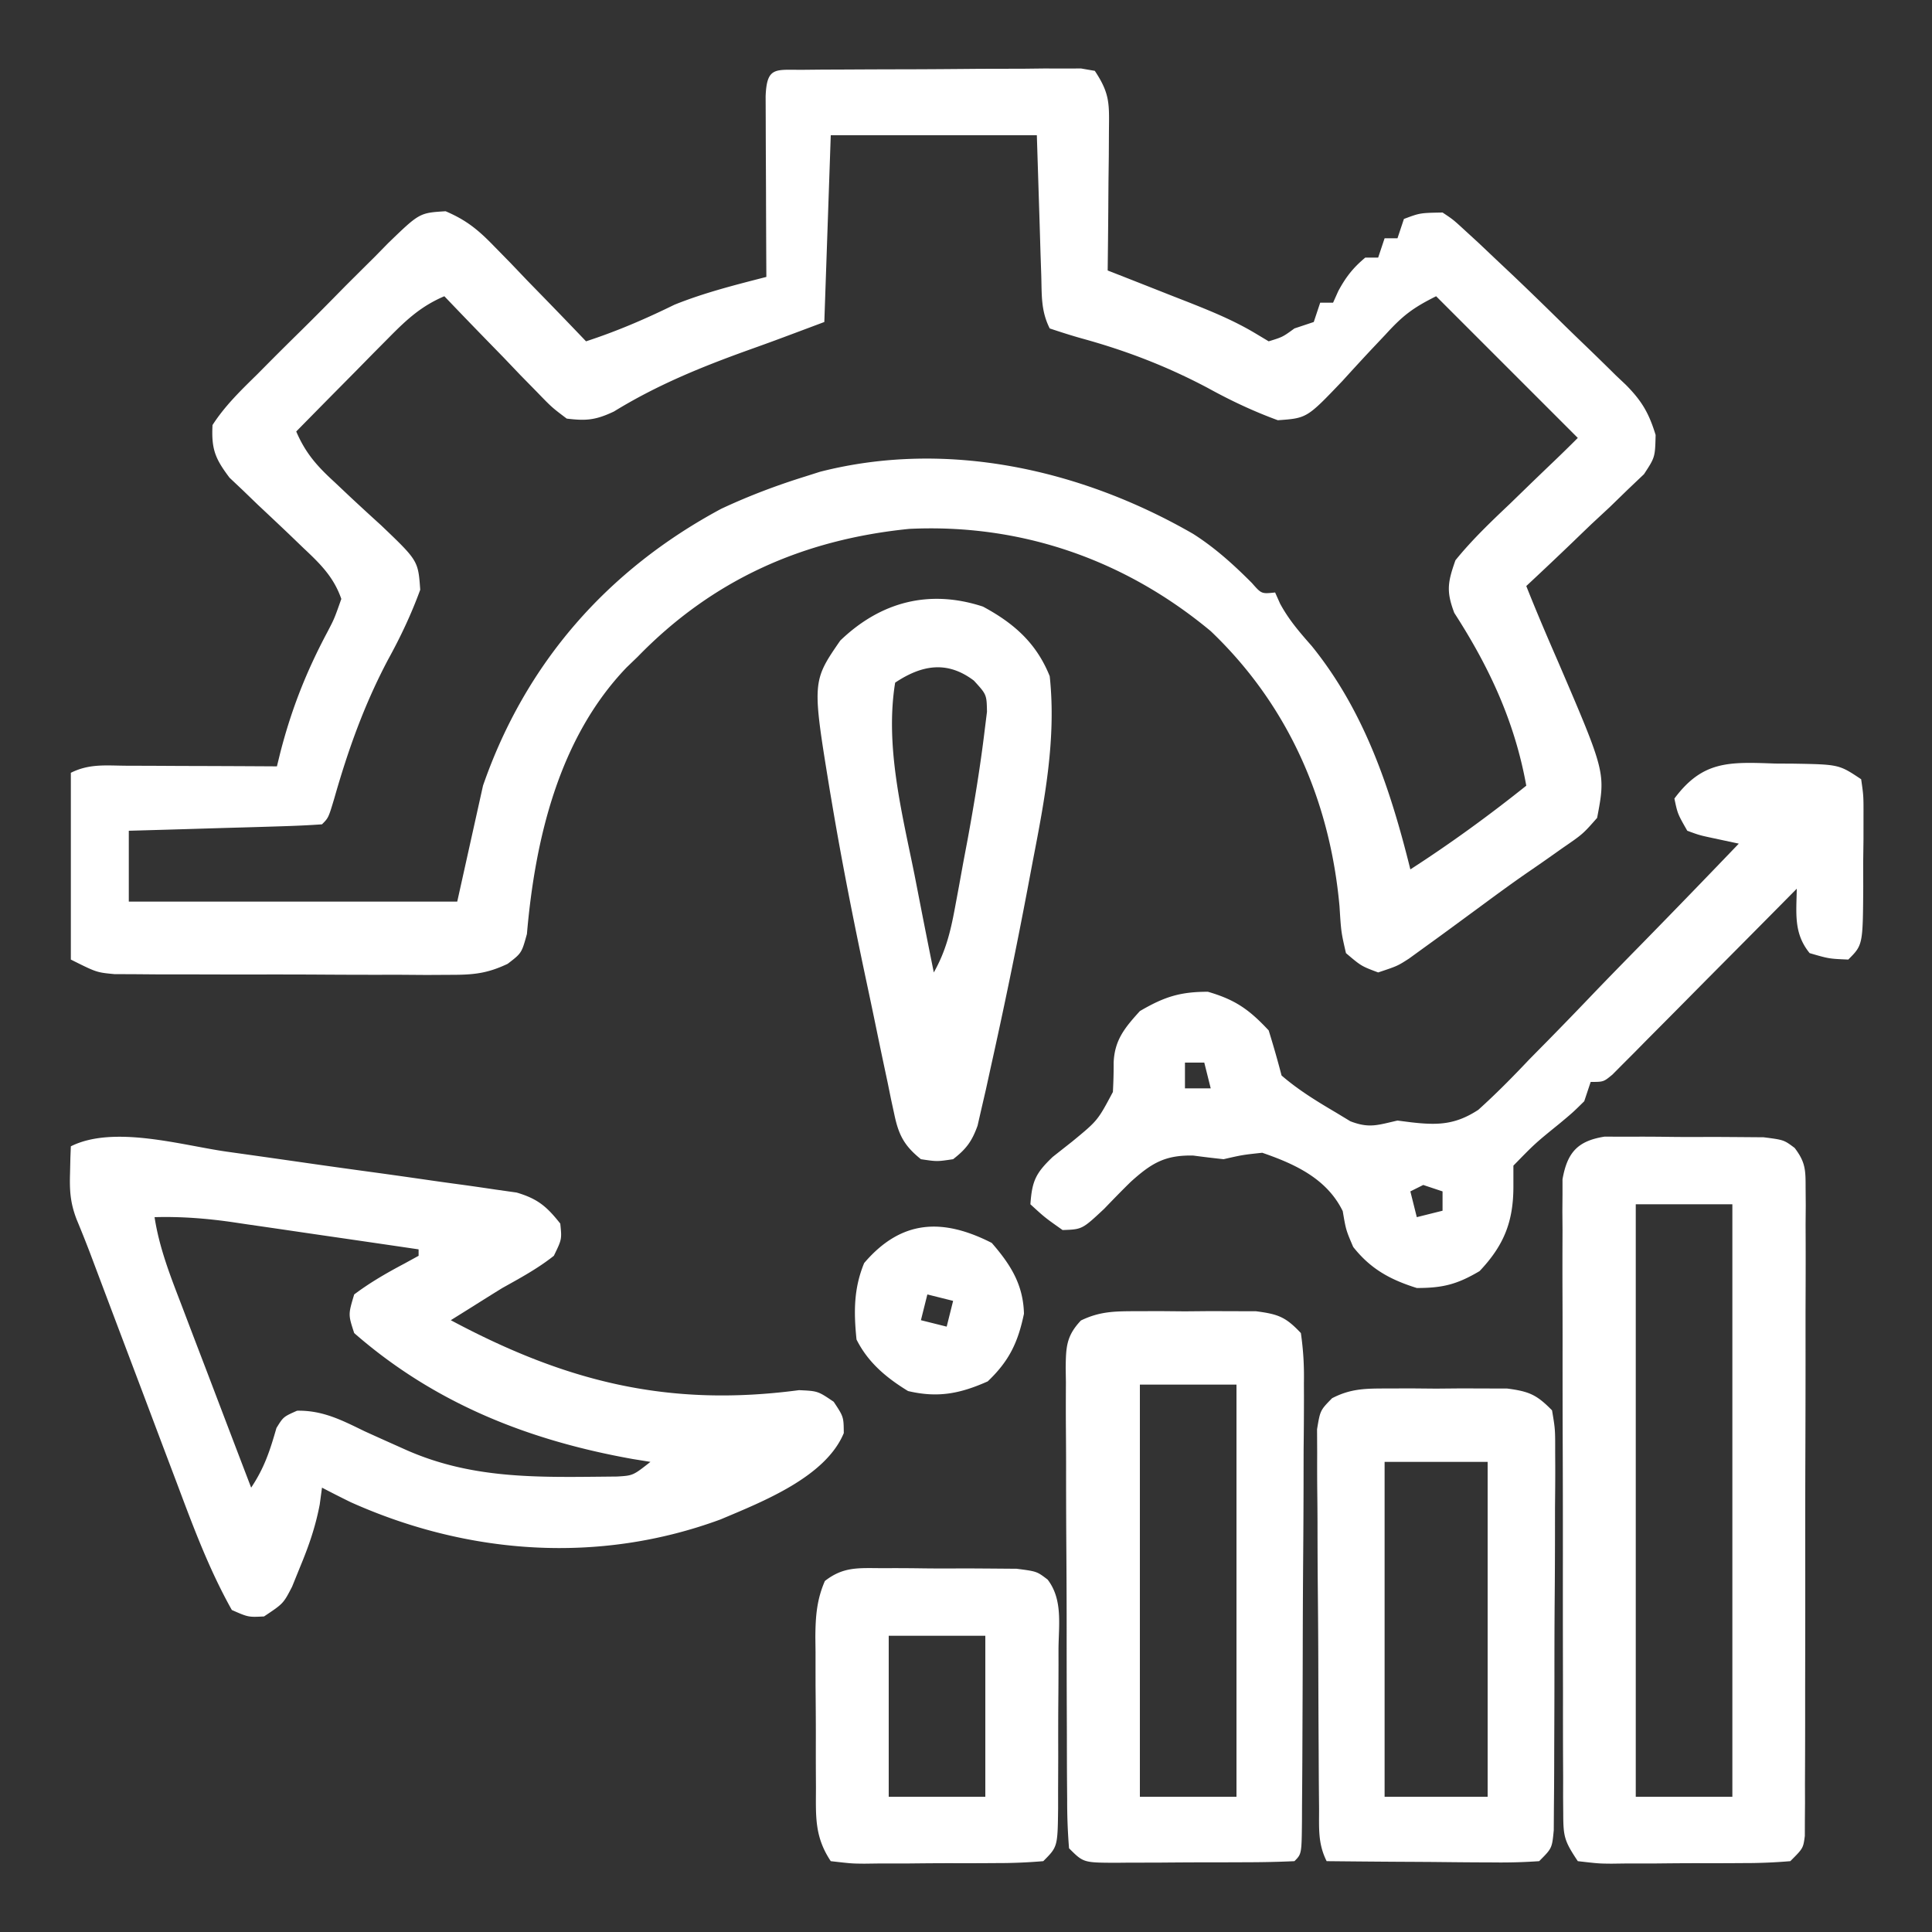
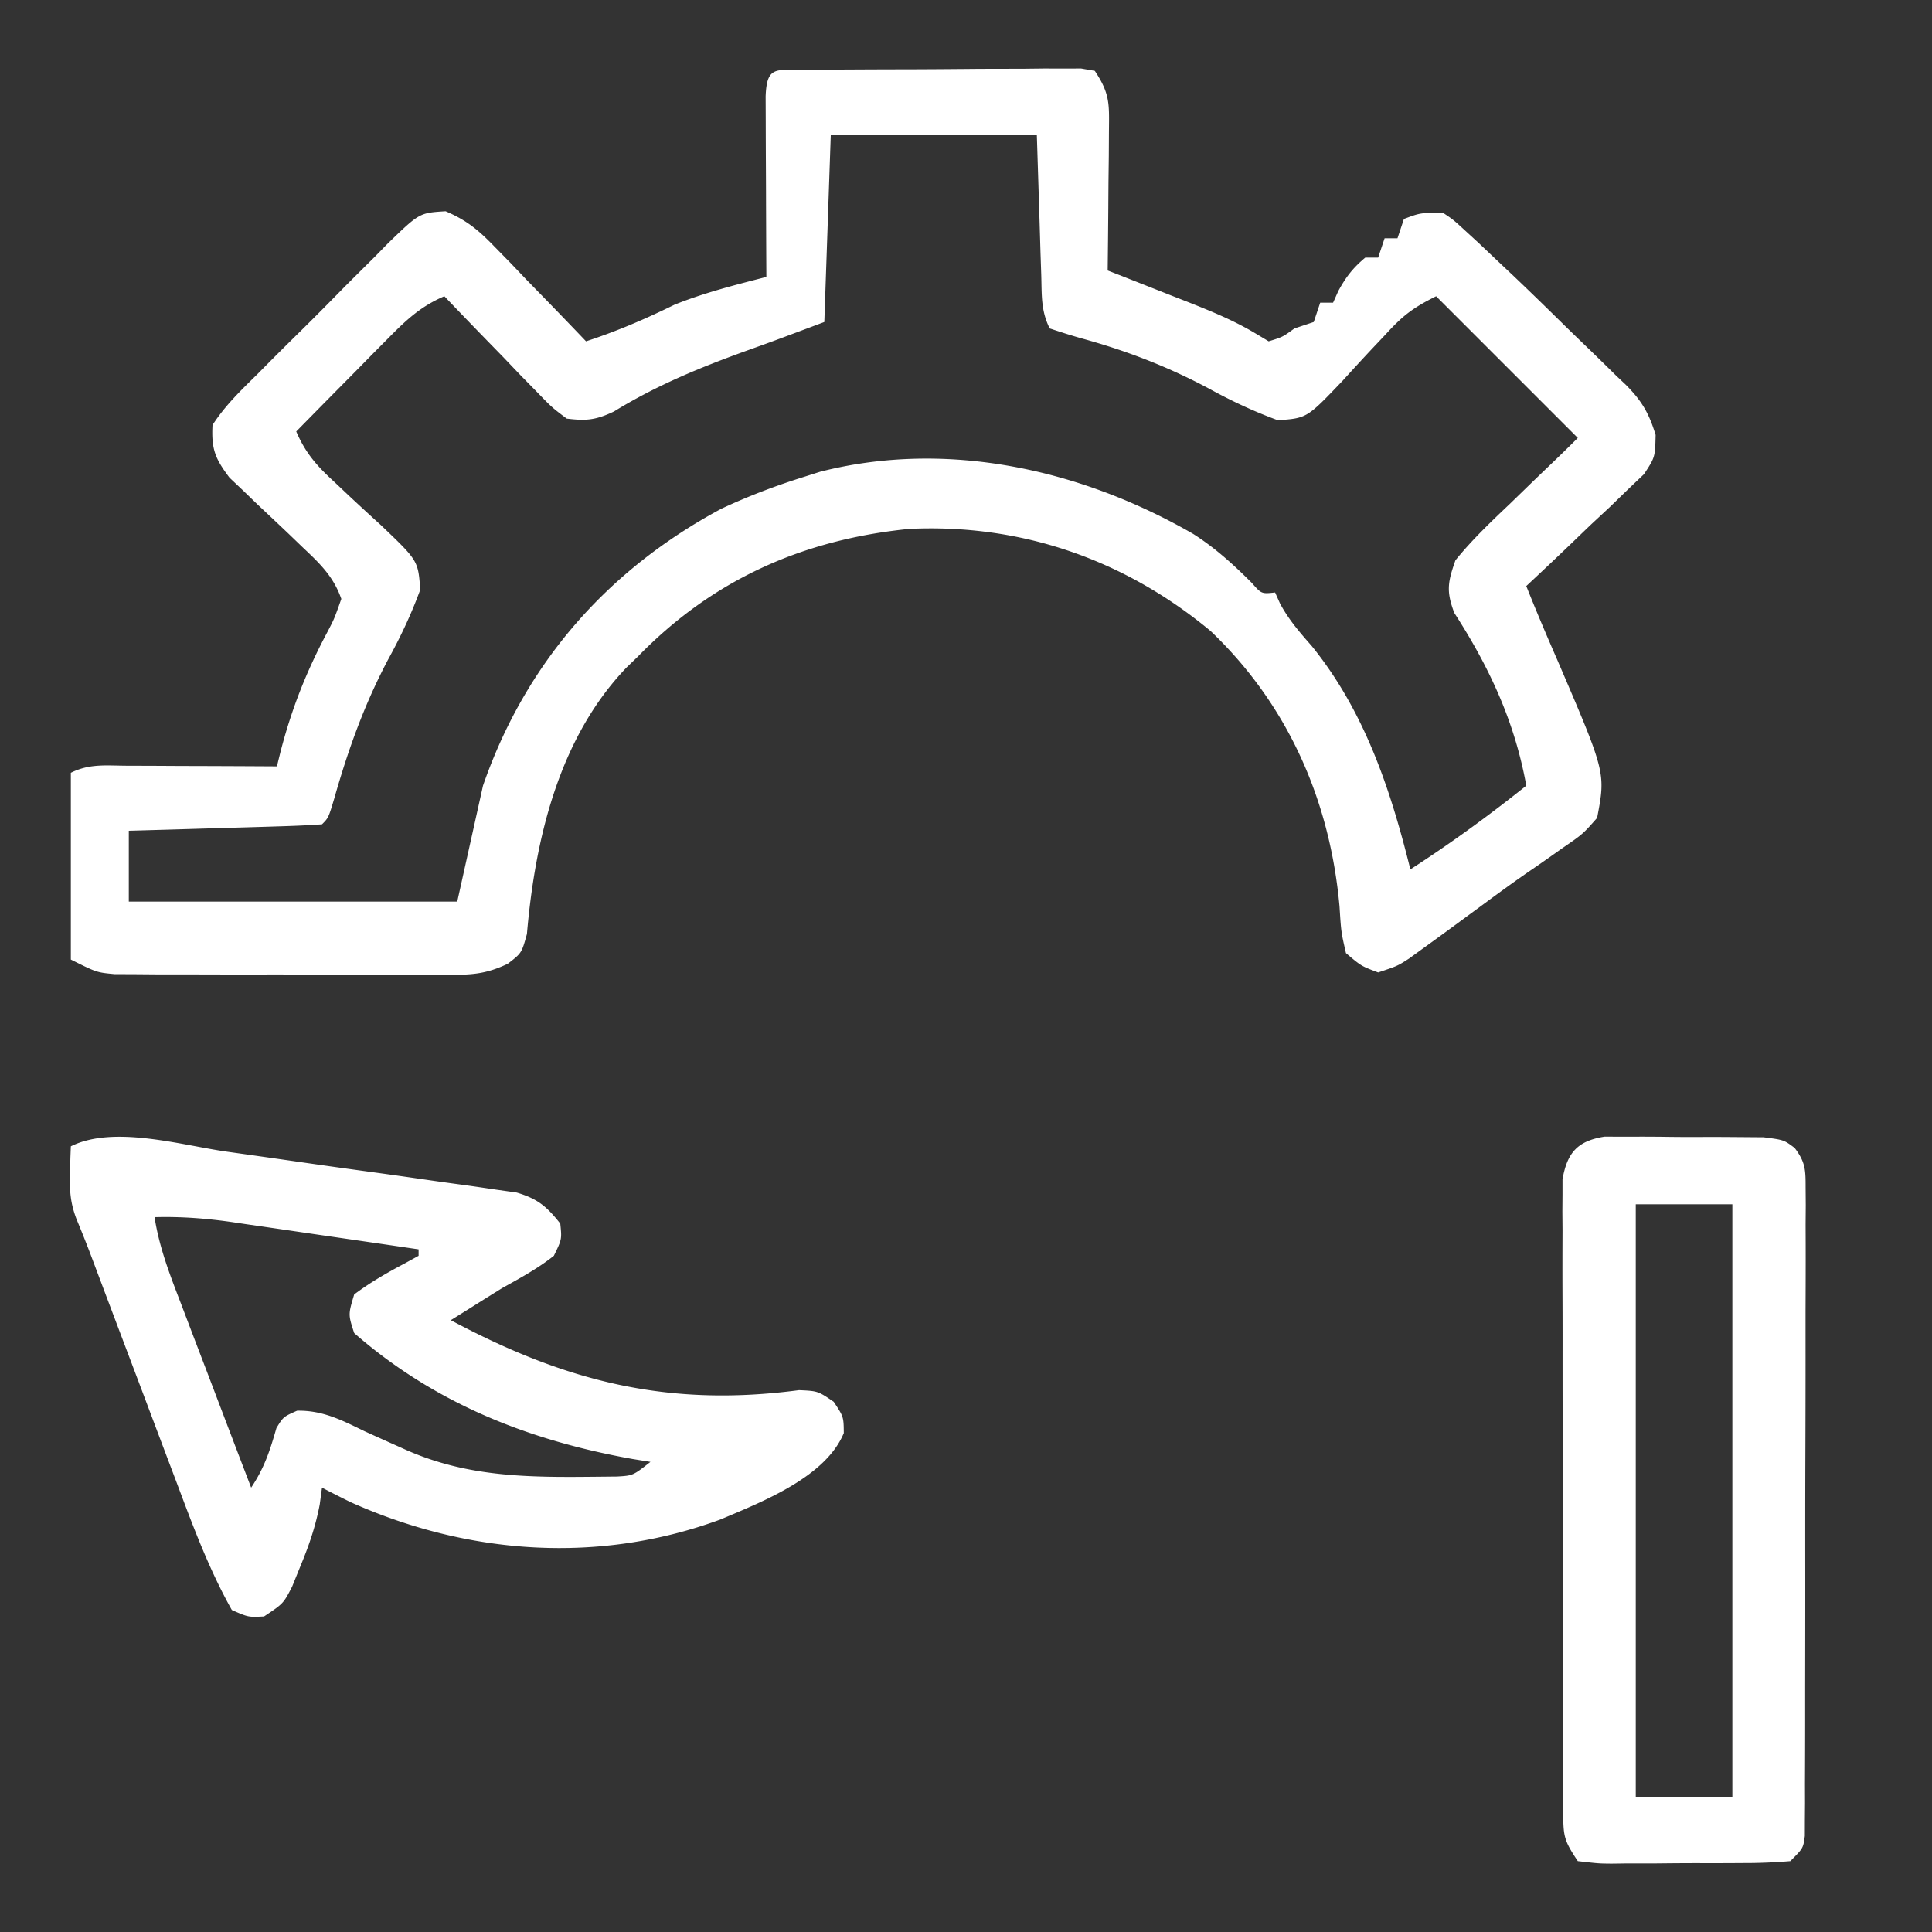
<svg xmlns="http://www.w3.org/2000/svg" width="300" height="300">
  <rect width="100%" height="100%" fill="#333333" stroke="none" />
  <path d="m124.672 10.839 3.013-.03 3.28-.012 3.344-.017c2.34-.01 4.68-.016 7.019-.02 3.59-.01 7.18-.041 10.772-.073 2.267-.006 4.535-.011 6.802-.015l3.274-.038 3.023.01 2.669-.011L170 11c2.391 3.587 2.234 5.164 2.195 9.418l-.02 3.799-.05 3.97c-.01 1.336-.02 2.671-.027 4.006-.024 3.27-.057 6.538-.098 9.807l1.757.687a3226.15 3226.15 0 0 1 7.93 3.125l2.764 1.08c3.691 1.464 7.15 2.869 10.56 4.917L197 53c2.167-.667 2.167-.667 4-2l3-1 1-3h2l.812-1.813C209 43.002 210.096 41.587 212 40h2l1-3h2l1-3c2.5-.938 2.5-.938 6-1 1.655 1.103 1.655 1.103 3.441 2.746l2.12 1.943L232 40l2.88 2.715c2.668 2.534 5.301 5.1 7.922 7.682 1.097 1.075 2.2 2.143 3.308 3.206a447.187 447.187 0 0 1 4.824 4.71l1.499 1.414c2.497 2.513 3.608 4.407 4.651 7.812C257 71 257 71 255.278 73.631c-.844.8-1.687 1.602-2.555 2.428l-2.744 2.666-2.917 2.712c-.97.93-1.938 1.862-2.904 2.795A648.871 648.871 0 0 1 237 91c1.57 3.953 3.235 7.852 4.937 11.75 7.398 17.236 7.398 17.236 6.063 24.25-2.21 2.512-2.21 2.512-5.375 4.687l-1.716 1.215a293.004 293.004 0 0 1-3.794 2.634c-2.326 1.61-4.604 3.277-6.88 4.956-6.496 4.777-6.496 4.777-9.462 6.918l-1.986 1.442C217 150 217 150 214 151c-2.625-.984-2.625-.984-5-3-.75-3.266-.75-3.266-1-7.25-1.474-16.395-7.964-31.275-20-42.75-13.387-11.136-29.493-16.701-46.813-15.875C124.637 83.787 110.64 90.016 99 102l-1.7 1.637c-10.552 10.995-14.215 26.738-15.48 41.394C81 148 81 148 78.83 149.662c-3.236 1.53-5.367 1.712-8.934 1.71l-3.66.02-3.927-.029c-1.351 0-2.702 0-4.053.002-2.825 0-5.65-.01-8.475-.029-3.618-.023-7.234-.023-10.851-.016-2.788.003-5.575-.004-8.362-.013-1.98-.006-3.962-.005-5.943-.003l-3.65-.03-3.212-.013C15 151 15 151 11 149v-29c2.922-1.461 5.499-1.111 8.758-1.098l2.01.005c2.118.005 4.238.018 6.357.03A3916.611 3916.611 0 0 1 43 119l.522-2.127c1.737-6.755 4.044-12.596 7.312-18.727C51.91 96.088 51.91 96.088 53 93c-1.184-3.412-3.28-5.458-5.879-7.898l-2.29-2.204a866.267 866.267 0 0 0-4.798-4.523l-2.287-2.21-2.104-1.987C33.407 71.213 32.807 69.748 33 66c1.924-2.985 4.382-5.362 6.91-7.84l2.18-2.2c1.527-1.531 3.061-3.053 4.604-4.567 2.36-2.322 4.68-4.68 7-7.043 1.486-1.482 2.975-2.962 4.466-4.44l2.103-2.146c4.873-4.71 4.873-4.71 8.93-4.962 3.255 1.39 5.091 2.91 7.55 5.452l2.538 2.588 2.594 2.72 2.664 2.733A923.09 923.09 0 0 1 91 53c4.797-1.566 9.204-3.465 13.73-5.684 4.642-1.868 9.43-3.071 14.27-4.316l-.016-2.83c-.017-3.453-.03-6.906-.039-10.36-.005-1.496-.012-2.993-.02-4.49a1805.95 1805.95 0 0 1-.023-6.441l-.016-3.92c.18-4.69 1.534-4.087 5.786-4.12ZM129 21l-1 29c-8 3-8 3-11.895 4.395-7.317 2.635-14.11 5.411-20.773 9.503C92.538 65.218 91.066 65.381 88 65c-2.312-1.744-2.312-1.744-4.645-4.156l-2.548-2.598-2.62-2.746-2.677-2.746A943.704 943.704 0 0 1 69 46c-3.568 1.514-5.837 3.605-8.547 6.352l-2.558 2.578-2.645 2.695-2.691 2.719C50.368 62.558 48.182 64.777 46 67c1.445 3.375 3.25 5.398 5.95 7.863l2.318 2.19a441.64 441.64 0 0 0 4.875 4.484c5.79 5.526 5.79 5.526 6.11 10.041-1.391 3.8-3.056 7.324-5.003 10.86-3.688 6.977-6.182 13.952-8.34 21.527C51 127 51 127 50 128c-2.217.159-4.439.251-6.66.316l-2.014.063c-2.13.066-4.259.125-6.389.183l-4.322.131c-3.538.108-7.076.209-10.615.307v11h51l4-18c6.592-19.022 19.316-33.51 37-43 4.255-1.987 8.517-3.605 13-5l2.332-.742c19.773-5.056 40.621-.341 57.938 9.642 3.4 2.161 6.295 4.786 9.128 7.631 1.485 1.694 1.485 1.694 3.602 1.469l.77 1.73c1.373 2.534 3.015 4.419 4.917 6.582C211.888 110.448 215.901 122.51 219 135c6.253-4.036 12.186-8.354 18-13-1.787-9.912-5.728-18.393-11.18-26.832-1.263-3.338-1.024-4.76.18-8.168 2.57-3.173 5.476-5.945 8.437-8.75l2.393-2.324a738.126 738.126 0 0 1 4.398-4.234A230.492 230.492 0 0 0 245 68l-22-22c-3.678 1.839-5.187 3.02-7.863 5.95l-2.19 2.318a441.64 441.64 0 0 0-4.484 4.875c-5.526 5.79-5.526 5.79-10.041 6.11-3.8-1.391-7.324-3.055-10.86-5.003-6.362-3.37-12.658-5.793-19.597-7.702-1.67-.467-3.32-1.002-4.965-1.548-1.396-2.791-1.218-5.202-1.316-8.32l-.116-3.43-.13-4.375L161 21h-32ZM35.203 178.828l4.107.577c2.855.402 5.71.81 8.563 1.22 3.652.525 7.306 1.028 10.962 1.526 2.822.389 5.642.792 8.462 1.2 1.347.192 2.694.379 4.042.56 1.883.253 3.763.53 5.642.809l3.238.457c3.276.97 4.676 2.163 6.781 4.823.25 2.438.25 2.438-1 5-2.493 1.976-5.227 3.454-8 5-1.505.93-3.005 1.867-4.5 2.813L70 205c17.778 9.498 33.665 13.57 54.074 10.863 2.926.137 2.926.137 5.383 1.805C131 220 131 220 131.023 222.531c-2.836 6.843-12.646 10.658-19.132 13.403-18.885 6.966-39.202 5.508-57.454-2.684A186.163 186.163 0 0 1 50 231l-.352 2.61c-.66 3.457-1.676 6.392-3.023 9.64l-1.273 3.14C44 249 44 249 41 251c-2.438.125-2.438.125-5-1-3.505-6.242-5.968-12.851-8.477-19.543l-1.246-3.293c-1.305-3.449-2.603-6.9-3.902-10.351a28762.39 28762.39 0 0 0-3.923-10.384c-.812-2.148-1.622-4.296-2.431-6.444l-1.113-2.954-.973-2.585a188.84 188.84 0 0 0-2.042-5.107c-.977-2.56-1.1-4.427-1.018-7.151l.055-2.395L11 178c6.654-3.327 17.222-.16 24.203.828ZM24 189c.737 4.782 2.434 9.09 4.16 13.582l.938 2.467c.984 2.59 1.974 5.176 2.965 7.763l2.01 5.28C35.71 222.396 37.353 226.699 39 231c2.062-3.093 2.912-5.731 3.926-9.258C44 220 44 220 46.129 219.055c3.998-.076 6.982 1.487 10.496 3.195 1.446.657 2.894 1.31 4.344 1.957l2.117.948c9.867 4.357 19.562 4.256 30.195 4.146l2.533-.026c2.477-.146 2.477-.146 5.186-2.275l-2.754-.445C82.11 223.675 67.528 217.943 55 207c-.938-2.875-.938-2.875 0-6 2.499-1.873 5.053-3.34 7.813-4.8.721-.397 1.443-.792 2.187-1.2v-1c-4.874-.718-9.749-1.43-14.624-2.136a2702.05 2702.05 0 0 1-4.97-.728c-2.387-.351-4.775-.697-7.164-1.042l-2.226-.332c-4.04-.577-7.936-.874-12.016-.762ZM249.139 176.498l3.83.006 2.05-.005c1.43.002 2.858.014 4.287.034 2.187.03 4.37.021 6.557.008 1.39.006 2.779.015 4.168.025l3.83.03C277 177 277 177 278.673 178.25c1.676 2.21 1.702 3.403 1.701 6.16l.021 2.731-.023 2.99.011 3.154c.008 3.448-.005 6.896-.02 10.344 0 2.39 0 4.78.002 7.17 0 5.01-.01 10.022-.029 15.033-.023 6.435-.023 12.87-.016 19.306.003 4.935-.004 9.87-.013 14.806-.004 2.373-.005 4.747-.004 7.12 0 3.312-.012 6.623-.028 9.934l.007 2.996-.021 2.724-.007 2.373C280 287 280 287 278 289a83.873 83.873 0 0 1-7.344.3l-2.196.014c-1.534.006-3.067.006-4.6.002-2.351-.003-4.7.02-7.051.045-1.489.003-2.977.003-4.465.002l-2.137.028c-1.982-.019-1.982-.019-5.207-.391-2.075-3.113-2.251-3.79-2.26-7.32l-.022-2.672.007-2.924-.015-3.085c-.014-3.373-.013-6.747-.01-10.12l-.014-7.02c-.007-4.91-.007-9.818-.002-14.726a4100.3 4100.3 0 0 0-.034-18.889c-.015-4.834-.016-9.668-.013-14.502 0-2.322-.005-4.644-.015-6.965-.013-3.244-.006-6.488.006-9.732l-.023-2.917.02-2.681v-2.323c.738-4.184 2.365-5.963 6.514-6.626ZM254 187v92h15v-92h-15Z" fill="#FFF" />
-   <path d="m275.625 118.563 2.89.017c7.041.124 7.041.124 10.485 2.42.372 2.582.372 2.582.363 5.813l-.002 3.507-.048 3.68.01 3.68c-.056 9.053-.056 9.053-2.323 11.32-3-.125-3-.125-6-1-2.512-3.083-2.052-6.17-2-10l-2.722 2.754a5536.97 5536.97 0 0 1-9.986 10.063 2473.521 2473.521 0 0 0-4.324 4.366c-2.065 2.09-4.137 4.172-6.21 6.255l-1.957 1.988-1.82 1.82-1.602 1.615C249 168 249 168 247 168l-1 3c-1.742 1.719-1.742 1.719-3.875 3.5-3.76 3.05-3.76 3.05-7.125 6.5v3.25c0 5.47-1.486 9.152-5.25 13.125-3.484 2.059-5.688 2.625-9.75 2.625-4.139-1.296-7.175-2.955-9.875-6.375C209 191 209 191 208.5 188.062c-2.45-5.001-7.336-7.288-12.5-9.062-3.059.328-3.059.328-6 1a172.66 172.66 0 0 1-4.688-.563c-4.386-.106-6.502 1.16-9.741 4.089-1.402 1.369-2.765 2.778-4.126 4.189-3.405 3.182-3.405 3.182-6.445 3.285-2.75-1.938-2.75-1.938-5-4 .256-3.607.806-4.815 3.469-7.36l3.031-2.39c3.947-3.246 3.947-3.246 6.309-7.688.084-1.505.125-3.015.117-4.523.13-3.559 1.752-5.472 4.074-8.039 3.761-2.2 6.204-3 10.563-3 4.263 1.24 6.406 2.758 9.437 6 .72 2.318 1.391 4.651 2 7 2.594 2.246 5.484 4.01 8.438 5.75l2.246 1.36c2.95 1.134 4.235.585 7.316-.11l2.1.268c4.16.48 6.883.396 10.452-1.935 2.744-2.473 5.294-5.055 7.83-7.74.948-.965 1.898-1.93 2.85-2.891a728.084 728.084 0 0 0 7.388-7.635c2.51-2.612 5.047-5.196 7.583-7.782 4.961-5.068 9.889-10.166 14.797-15.285l-3.906-.836c-2.198-.47-2.198-.47-4.094-1.164-1.5-2.625-1.5-2.625-2-5 4.41-5.94 8.553-5.683 15.625-5.438ZM184 165v4h4l-1-4h-3Zm37 19-2 1 1 4 4-1v-3l-3-1ZM176.375 203.602l3.734-.012 3.891.035 3.89-.035 3.735.012 3.414.01c3.44.45 4.592.87 6.961 3.388.387 2.722.517 5.04.47 7.76l.007 2.39a699.37 699.37 0 0 1-.051 7.827c-.005 1.809-.008 3.618-.01 5.428-.008 3.791-.028 7.582-.06 11.373a2377.1 2377.1 0 0 0-.067 14.612c-.01 4.633-.03 9.266-.05 13.9l-.011 2.695a1995 1995 0 0 1-.051 7.514l-.008 2.27c-.054 5.116-.054 5.116-1.169 6.231-2.425.113-4.82.164-7.246.168l-2.201.01c-1.54.005-3.078.007-4.618.007-2.36.002-4.718.02-7.078.04-1.492.003-2.985.005-4.478.005l-2.147.022c-5.003-.023-5.003-.023-7.232-2.252a89.236 89.236 0 0 1-.29-7.523l-.02-2.351c-.02-2.572-.024-5.144-.026-7.716l-.02-5.35c-.012-3.742-.016-7.484-.015-11.226 0-4.8-.027-9.6-.061-14.4a1750.13 1750.13 0 0 1-.025-11.053c-.003-1.77-.012-3.54-.027-5.31-.02-2.473-.014-4.945-.002-7.418l-.034-2.225c.04-3.246.089-4.971 2.365-7.382 2.935-1.425 5.273-1.435 8.53-1.444ZM177 215v64h15v-64h-15ZM215.375 215.602l3.734-.012 3.891.035 3.89-.035 3.735.012 3.414.01c3.401.446 4.576.952 6.961 3.388.494 2.929.494 2.929.486 6.551l.011 2.001c.008 2.183-.014 4.364-.036 6.546-.002 1.515-.003 3.03-.003 4.546a1275.2 1275.2 0 0 1-.046 9.525c-.034 4.075-.042 8.15-.04 12.224-.001 3.129-.012 6.257-.026 9.386-.007 1.502-.01 3.005-.012 4.508a773.35 773.35 0 0 1-.043 6.291l-.024 3.62C241 287 241 287 239 289c-2.51.175-4.906.232-7.414.195l-2.211-.008c-2.334-.011-4.667-.037-7-.062-1.58-.01-3.161-.02-4.742-.027-3.878-.022-7.755-.057-11.633-.098-1.419-2.837-1.15-5.25-1.177-8.422l-.02-1.996c-.02-2.182-.031-4.364-.041-6.547l-.013-2.256c-.02-3.94-.035-7.879-.044-11.818-.011-4.073-.046-8.147-.085-12.22-.026-3.129-.035-6.257-.038-9.386a496.62 496.62 0 0 0-.035-4.506c-.025-2.1-.024-4.198-.017-6.298l-.018-3.622C205 219 205 219 206.844 217.115c2.936-1.519 5.233-1.504 8.531-1.513ZM215 227v52h16v-52h-16ZM152.625 94.188c4.826 2.591 8.321 5.684 10.375 10.812 1.038 9.687-.791 19.214-2.625 28.688l-.814 4.322a892.046 892.046 0 0 1-5.749 27.865l-.719 3.292-.698 3.013-.599 2.616c-.885 2.45-1.75 3.61-3.796 5.204-2.5.375-2.5.375-5 0-2.563-2.066-3.448-3.72-4.12-6.91l-.515-2.372-.521-2.566-.571-2.682c-.399-1.883-.792-3.767-1.18-5.652-.58-2.82-1.177-5.637-1.777-8.453-1.846-8.746-3.581-17.504-5.07-26.318l-.37-2.175c-2.784-17.043-2.784-17.043 1.597-23.403 6.32-6.078 13.891-7.988 22.152-5.281ZM139 106c-1.602 9.842 1.053 20.177 3 29.813.29 1.482.58 2.964.867 4.447.698 3.582 1.411 7.162 2.133 10.74 1.824-3.232 2.576-6.236 3.254-9.875l.65-3.488.659-3.637c.22-1.17.442-2.338.67-3.543 1.041-5.671 1.98-11.356 2.67-17.082l.355-2.852c-.05-2.67-.05-2.67-2.03-4.835-4.146-3.14-8.089-2.448-12.228.312ZM136.969 243.504l2.05-.005c1.43.002 2.858.014 4.287.034 2.187.03 4.37.021 6.557.008 1.39.006 2.779.015 4.168.025l3.83.03c3.139.404 3.139.404 4.812 1.68 2.36 3.066 1.73 6.979 1.69 10.697l.002 2.663a727.98 727.98 0 0 1-.029 5.57c-.023 2.85-.02 5.697-.014 8.546-.005 1.803-.012 3.605-.021 5.408l.003 2.592c-.073 6.017-.073 6.017-2.304 8.248a83.873 83.873 0 0 1-7.344.3l-2.196.014c-1.534.006-3.067.006-4.6.002-2.351-.003-4.7.02-7.051.045-1.489.003-2.977.003-4.465.002l-2.137.028c-1.982-.019-1.982-.019-5.207-.391-2.56-3.84-2.306-7.012-2.3-11.465l-.014-2.514a916.01 916.01 0 0 1-.002-5.263c.003-2.682-.02-5.363-.045-8.045-.003-1.705-.003-3.41-.002-5.115l-.028-2.428c.026-3.165.211-5.756 1.478-8.676 2.9-2.265 5.243-1.995 8.882-1.99ZM138 254v25h15v-25h-15ZM154 193c2.933 3.373 4.892 6.481 5 11-.931 4.467-2.3 7.333-5.625 10.5-4.312 1.916-7.74 2.593-12.375 1.5-3.371-2.06-6.219-4.438-8-8-.433-4.237-.449-7.914 1.188-11.875 5.808-6.81 12.25-6.975 19.812-3.125Zm-10 8-1 4 4 1 1-4-4-1Z" fill="#FFF" />
</svg>